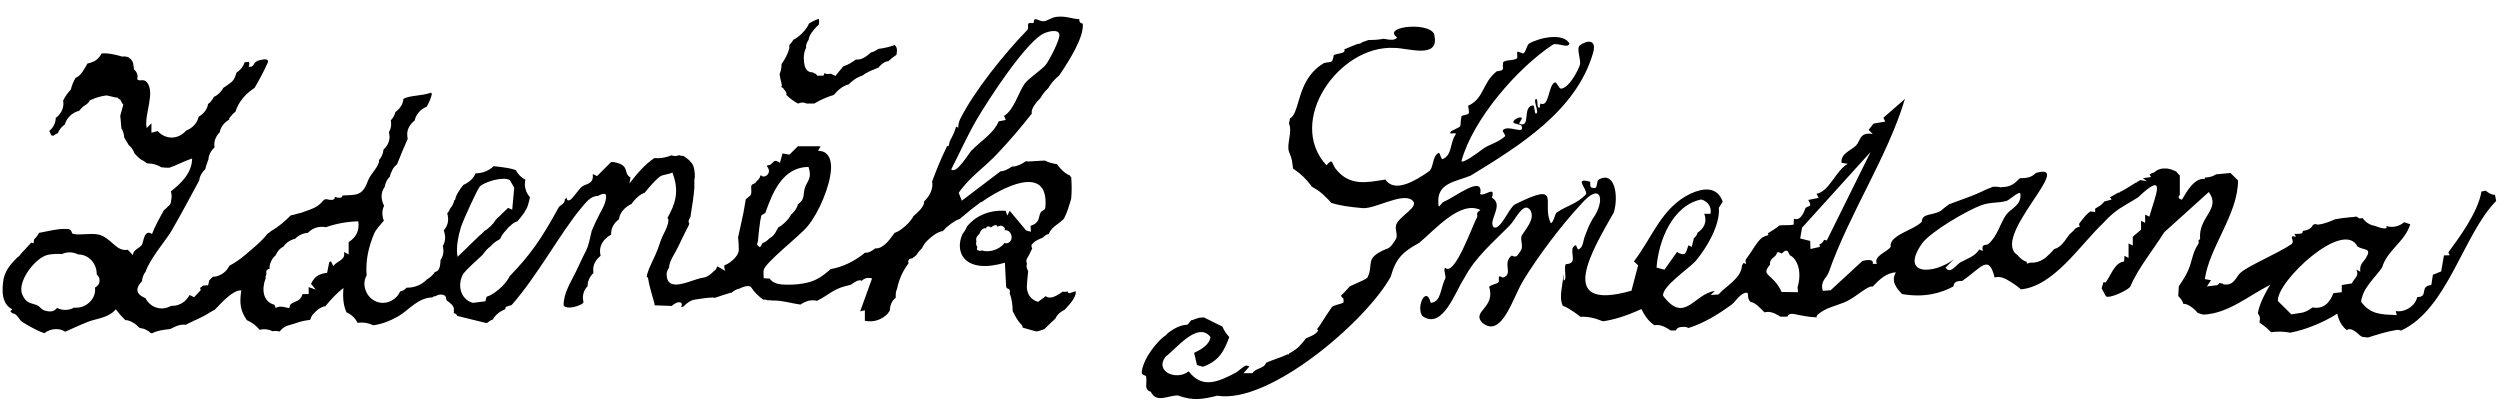
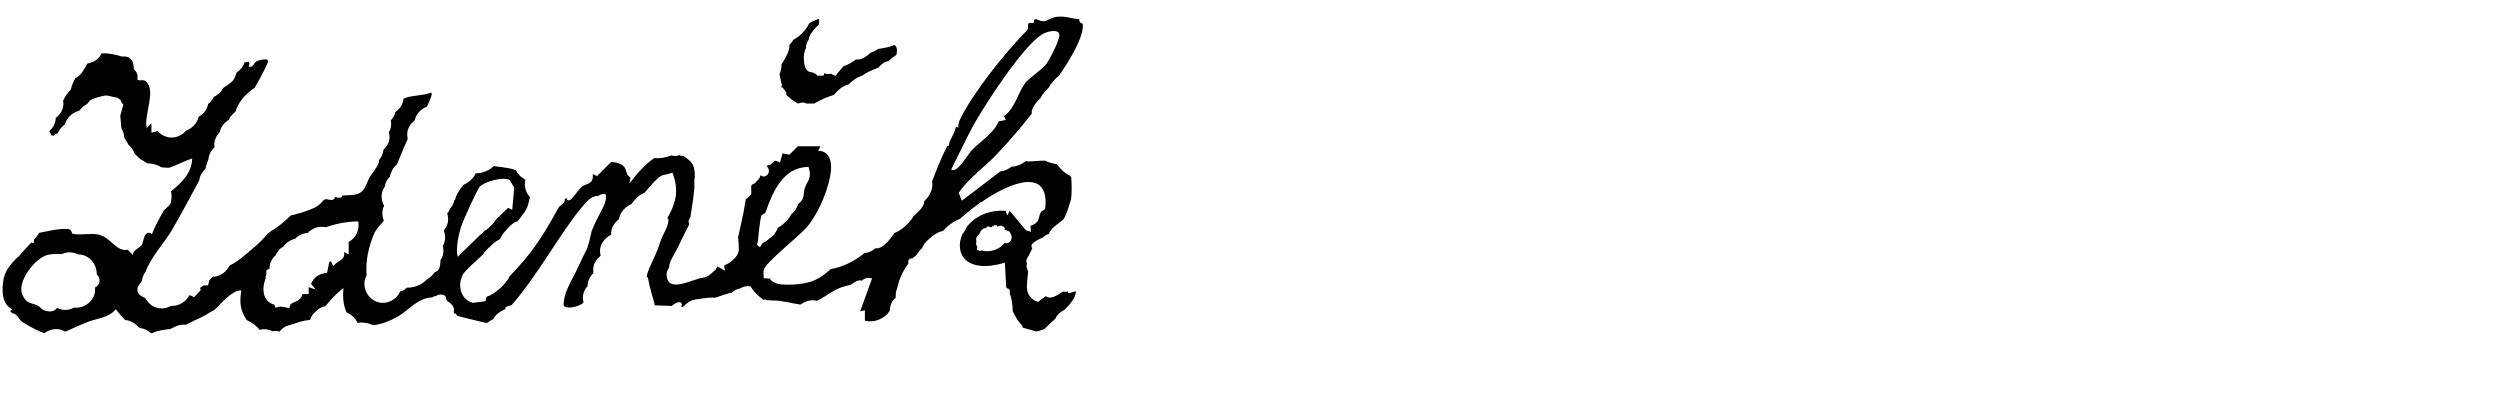
<svg xmlns="http://www.w3.org/2000/svg" id="Vrstva_1" version="1.1" viewBox="0 0 2019.1 325.8">
-   <path d="M2014.9,157.3c-.2,0-.3,0-.5,0-2.2,0-4.7-1.5-6.8-3.3l-3.5.7c-2.7,16.8-18.8,38.4-26.3,48.5-.5.4-.6,1.2.8,2.9l-4.8.2-2.2,12.9-6.7,2.7-1.3,8.3c-10.1,1-1.7,9.8-11.4,9.7-1.3,7-9.9,12.7-17.3,11.3l.8,3.3c-12.2-.6-21-.2-28.8-10.8,1.4-11.4,10.8-18.7,17-27.7,3.9-13.8,18.5-20.8,22.7-34.9l-4.9-1.6c-2.7,2.3-6.2,3.7-9.7,3.7s-3.2-.3-4.7-.8c1.8,3.8-5.3,1.6-9.4,0-4.1-.7-7.5-3-9.8-6.3-.9.2-1.7.3-2.7.3-.7-.6-1.5-1.1-2.2-1.5-1.9.3-3.8.5-5.6.6-4,.3-7.8.9-11.7,1.6-4.1,1.8-8.3,3.5-12.8,4.2-1.1.2-2.2,0-3.4-.4-.6.3-1.1.5-1.7.8-1.5,3.3-4.8,4.3-8.2,4.8,0,.9-.2,2-1.2,2.1-1.8.3-3.7.4-5.5.3l1.2,2.4c-7.1-2.1,0,3.5-3.8,6-11.3,7.6-34,17-40.8,22.8-4,3.4-5,10.8-13.9,9.6-.3-.2-.4-.5-.6-.7-.8,0-1.7-.1-2.5-.5l-1.9,1.8-8.4,1,3.3-5-5-.9c3.6-25.8,26.9-52.6,26.8-79.7l-6.1-6-11.6,1.1c-2.4,1.5-5.2,2.5-8.1,2.5h-1v1.2c-8.5-1-14.6,10.2-18.5,16.8-4.7-1.3-1.7-3.3-1.7-4.2v-15.4c-1.1-.9-2.1-2-2.9-3.2-1.4-.5-2.8-1.2-4.1-1.7,0,0-2.7-.6-3.1-.7h-3.7c-1.2.2-2.2.3-3.5.9-.4.2-1.3.6-2.2,1.2-.5.7-1.2,1.2-2.6,1.5,0,0-.2,0-.2,0-.7.4-1.4.8-2.1,1.2l1.1,2.1-5.9.8c-.2,0-.3.2-.5.3l3.1,2.3-5.2-1c-.8.5-1.6.9-2.5,1.4-.2,0-.5.3-.7.4v.8l-.4-.6c-3.9,2.3-7.5,4.9-11.5,6.9-.5.2-1,.5-1.5.7v.5h-1.2c-2.3,1.3-4.6,2.5-6.8,3.8l1.3,1.9-5.9,1.5c-1.2,1.6-2.7,3-4.4,4-1,.6-2,1.2-3,1.8v2.8l-3.7-.6s-.2.1-.3.2c-.4.3-.9.6-1.3.9-.8.7-1.6,1.5-2.4,2.3-1.9,2.1-3.6,4.4-5.3,6.7,0,.6.2,1.3.6,2.3-1.2.2-2.3.6-3.4,1.3-.6.7-1.2,1.4-1.8,2-1,1-2.1,2-3.2,3-3.6,4.7-6.7,10.5-12.2,11.7-2.1,2.4-4.3,4.7-6.8,6.8-3.7,3-8.2,4.6-12.6,4.2-3.4,1.2-2.8.9-2.8-.6-2.1-.7-4-1.8-5.8-3.6-1.8-1.8-.9-1-1.3-1.6-23.4-14.1,47.7-76.4,14.4-66.6-3.6,3.9-8.1,4.2-12.9,4.2-.6.7-1.3,1.3-2,1.9-2.9,3.2-7,5.2-11.3,5.2s-1.5,0-1.8,0l.3.5c-2.1-.6-4.4-.8-6.9-.7-1.5.7-3.2,1.4-4.8,1.9-5.5,2.7-11,5.1-16.9,7.2-4.5,1.6-9,3.4-13.6,5-2.6,1.8-5,3.7-6.9,5.4-7.3,4.1-15,1.7-15.3,8.8-6.5,6.9-26.7,10.8-25.1,20.2-2.4,4-14.2,7.4-11.2,13.8h-3.3c.9-4.4-5-3-8.3-2.4l-25.7,23.7-6.3.5c-2.4-7.6,2.7-10,4.6-14.6,17.1-48.7,47.4-93,61.7-140.4l-17.4,15.2,1.5,3.1-9.5,1.6-3.9,5.1,3.3,3.3c-10.8-1.7-9.7,5.3-13.4,9.2-4,4.2-12.7,6.4-11.8,14.1l5,.8c-9.7,5.4-14.9,22.4-25.2,24.2l1.7,3.3-8.4,1.7c4.1,6.5-.7,4.3-2.3,6.7-1,2.5-3.4,10.4-9.3,8.5l-.2,4.7c-3.4.8-7.9.2-11.5.7-2.9,2.5-6.2,4.3-9.4,6.4l.6,1.3c-1.7.5-3.5,1.2-5.1,2-.5.4-1,.9-1.5,1.4-3.5,3.5-5.8,8.1-8.7,12.1-1.1,1.5-2.2,3-3.2,4.5,0,1.1,0,2.3.3,3.5l-1.9-1c-.4.7-.9,1.3-1.3,2-.6,10.6-12.7,16.4-19,23.5l-6.3.5,3.3-3.3c-16.8,2.3-24.4,27.1-41.7,3.9-1.3-7.4,21.5-22.5,26.6-28.5,8.7-10.4,19.6-28.9,18.4-42.6l3.1-4.9c-4.4-12.5-15.6-11.2-26-6.5-23.6,11.4-30.9,35.6-45.7,54.7l3.4,3.2-5.4,20.5c-63,17.9-30.6-34.3-14.2-63.3,3.9-13,.9-34-12.3-26.4-1.6.9-1,5.9-2.6,6.7-4.8.4-4.1-1.5-4.2-5-13.7-3.9-2.4,5.5-3.3,10-7.8,8.3-15.7,9.1-24.2,15.2-.6.6-2.6,8.5-4.3,8.2-8.1-15.5,10.2-34.7-29-15.1-4.8,2.6-11.8,21.5-17.2,18.4-4.8-5.4,8.8-18-1.4-23.8,3.2-10.3-5.7-.9-9.5-2.9,3.4-16.5-20.8,2.7-28.7,5.8-3.3,1.2-5.1,7.5-5,1.7-1.6-16.7,14.3-17.5,26.1-22.5,39.1-23.9,85.1-52.2,98.7-98.7,3.7-12.4-5.7-10.3-10.6-6.4-3.1,2.5,1.4,12.1,0,15.9-2,5.8-9.2,18.7-15.2,19-1.8,0-3.4-5.7-5-5-5.2,1.8-4.5,20.5-11.5,17-.9.8,0,5-1.9,3-1.2-1.2,0-6.9-1.7-6.6-2.9.4,2.9,11.1,0,11.7-1.7.3-.8-6.3-2.5-6.6-9,1-1.4,18.2-10.9,15-.8-1.1,2.7-4.1,1.7-5-1.4-1.2-6.7,1.5-6.7,3.4s6.1,1.6,6.7,3.3c2.7,7.5-10.8-1.4-15.1,3.3-.9,1,2.6,4.1,1.7,5-6.5,5.7-13,6.3-18.6,10.7-2.3,1.8-15.6,11.7-16.6,9.3,9.2-33.7,45.1-75.1,73.9-94.1,4.4-1.7,12.3,3.5,13.3-.9-5.1-9.1-25.1-4.5-32.7.2-1.8,1.3-2.5,7-4.6,7.9-6.6-2.2-4.6-2.5-4.8,3.6-1.8,2.4-9.6,1.2-11.4,3.5-1.1,5.8,2.2,6.3-5.2,7.3-11.9,9.4-10,21.9-23.1,27.8,1,7.8,1.9,6.1-5.3,8.2-2.2,10.9,2.2,6.8-8.5,12.4-3,4.2,6.1-.7,3.3,3.3-4.2,6.1-2.3,16-10.1,19.2-1.4.6-2-5.6-3.3-5-5.3,2.6-3.6,11.9-7.9,15-10.1,7-27.5,17.9-35,6.5-13.9,2.1-28.8,6.1-40.3-8.8-3.3-4.7-2.1-8.8-7.3-2.7-32.8-35.4,9.8-97.2,54.7-94.8,10.1-.2,36,9.2,32.6-9.3,0-12.4-43.5-8.6-30.3.8-1.4,2.6-5.8,2.1-10.8,1.1-4,.8-8.1,1-12.2,1-1.8.6-3.6,1.3-5.4,1.9-.7,1-1.9,1.2-3.2,1.2-.5.2-.9.3-1.4.5-1.2.5-2.3.9-3.5,1.4-.2,0-.4.2-.5.2-.5.2-1.1.5-1.7.7v.2c-.2.2-.4.1-.7,0-1.1.5-2.2,1.1-3.3,1.6.2.5.4,1,.2,1.4-1,2.1-7.1,1.7-8.7,3.4-1.1,6.8-1.9,4.7-7.8,6.1-3.7,2.2-6.6,4.7-9,7.3-.5.6-1,1.2-1.5,1.8-11.1,13.8-9.9,31.6-17,35.7-.3,1.4-.5,2.8-.8,4.2,3,6.1-2.1,16.9,0,22.6,2.9,6.6,2.5,8.4,3.3,13.7.5.3.9.6,1.4.9,4.9,3.3,9.2,7.6,12.8,12.3.3.4.6.8.9,1.3,1.4.9,2.9,1.8,4.3,2.6,2.6,1.7,4.9,3.7,7,5.9,1.6,1.4,3.1,3,4.4,4.6,6.2,2.1,14.1,3.3,25.6,4.3,10,.6,31.2-12.4,39.4-6.7,7.6,5.3-9.7,12.5-12.5,20.1-1.3,3.5,1.6,8.6-.2,11.5-1.2,1.9-4.3,7.6-7.9,8.1-18.3,7.8-9.5,12-15.2,23.2-2.5,2.1-9,4.4-14.2,7-2.2,2.6-4.6,5.1-7.1,7.5.3.8.9,1.6,2,2.4,0,1.4.4,3.2-.4,3.5-6.3,2-7.4,2-8.9,3.2-3.4,5-6.7,10-9.9,15.1-.7,1-1.4,1.9-2.1,2.8l.9,1.3c-2.8,3.8-6.7,4.6-9.9,6.2-1.5,2-3,3.9-4.8,5.7,0,.2-.3.2-.4.4v.2c-2.7,2.5-5.6,4.4-8.6,6l.3.7c-.4-.1-.8-.2-1.2-.2-5.6,2.7-11.7,4.3-17.5,6.9-1.6,4.9-8.3,4-11,8.4h-7.2l4.8-5.5c-.9-.2-1.7-.4-2.6-.7-2.8.8-5.9,4.4-8.5,5.8-14.1,7.4-27,13.3-38-1.1-9.7,7.8-27.9.3-18.6-11.9,8-5.7,26-29.1,36.2-15.8-.8,6.4-7.9,10.2-13.2,12.8l2.3,9.8,4.7,1.4c12.9-4.4,17.3-12.7,21.4-24-2.2-2.3-4-5.1-5-7.2-.2-.4-.4-.8-.5-1.2l-15.1-7.5c-.5,0-1,.2-1.6.2-.5,0-1,0-1.6,0-2,.6-4,1.1-5.8,2-.3.1-.7.1-1,0-1.6,1.8-2.7,3.5-3.4,3.8-4.9,0-10.4,2.7-15.6,6.7-1.3,1.6-2.9,2.8-4.7,4-8.7,8.2-15.7,19.5-16.4,27.4-.4,2.7,2.9,2.4,3.5,3.6,1.1,6.2-2.1,10.5,3.8,12.4,4.5,9.6,14.5,2.7,21.9,3,12.4,4.5,19.7,3.1,31.8.2,42.2,7,120.6-60.5,140.1-96.2,4.2-15,9.8-20,22.9-27.2,12.8-10.6,33.2-34.6,49.5-26.6-4.6,3.4-1.6,3.1-2.8,6.2-3.2,5-17.9,48-25.6,40.5-1.9,1.1,1,6.9,0,8.8-4,7.5-3.1,18.9-11.7,19.5-3.5-14.4-12.1,2.9-6.8,10.6,16.3,11.8,26.8-20,33.6-30.1,9.4-17.8,23.4-29.1,36.9-42.9,5-5.1,11.2-19.9,16.7-12.5,4.1,7.1-3.3,14.6-7,20.7-1.3,3.9,1.8,8.6-.8,12.2-2.5,3.5-3,6-7.2,3.8-8.1,6.3,1.9,15.1-7.2,17.8-4.7-2.6-2.7.2-3.3,3.5-1.2,1.8-6.7,2.2-7.7,4.1,5.4,16.8-14.6,19.7-5.5,28.9,15.7,13,24.7-20.6,33-34.1,12-19.7,31-45,46.8-61.8,16.6-19.1,19.7-2.3,9.2,12.1-3.9,7.1-3.4,6.9-6.3,14.1-1.3,3.2-1.2,9.4-5.4,10.5-1.5-1.5-.9-5.7-4.2-1.7-2,5.8,3.8,13.2-5.6,13.5-2.2,2.5,1.4,13.4-1.9,13.2,0-2.3-.1-4-.3-5.2.2,8.3-4,18.1-.3,25.7,3.3,1.1,6.6,3.4,9.3,5.2,1.7,1.1,3.3,2.4,4.9,3.7,5.9-.5,12.3,1.2,18.1,3.6,8.4-1.1,18.7-4.2,31.2-9.9,2.8,6.1,6.4,10.4,10.5,13.1.7-.2,1.4-.2,2.3-.2,3.6,0,7.5,2.2,10.8,4.4,1.4,0,2.8,0,4.2,0,.6-1.7,2.3-2.9,5.7-2.9s3,.4,4.5.9c12.3-3.7,24.8-11.6,34.2-18.4,3.9-2.8,6.9-8.9,11.7-10,4-.9.3,4,4.3,7.4,4.5.7,8.1,5.6,11.2,8.4.8-.2,1.7-.4,2.9-.4,3.4,0,6.9,1.9,10,3.9,1.9,0,3.8-.1,5.7-.1.6-1.8,2.2-2.7,5.6-2,5.9,1.2,11.9,2.5,17.8,2.6,0-.9.4-1.7,1-2.2,6.1-5.4,13.7-6.8,21-9.7,7.5-2.9,13.4-9,20.6-12.6.8-.4,1.8-.5,2.8-.4,5.3-5.5,10.7-11,18.7-11.4-4.2,7,.2,12.5,5,17.5,18,3.1,31.4-.7,41.5-6.2.1-2.5,1.7-4.4,6-4.4s.7,0,1.1,0c15.4-10.7,21.4-22.1,26.1-2.8.8-.2,1.7-.4,2.9-.4,4.5,0,9.4,3.5,13.1,5.9,1.8,1.2,3.6,2.6,5.3,4.1,26.5-2.5,47.8-35.9,66.3-53.4,10.8-11.9,16.1-13.1,28.4-21,24-22.9,13.4-.3,9,15.7l-3.4-1.7v6.7l-3.3-1.7v7.2l-6.7,5.7v7.1l-3.4-1.7v11.7l-3.3-1.7-.3,4.6c-8,1.1-10.3,11-15,17l-1.6-.4c-.4,1.5-1.1,3-1.5,4.9,0,0,0,.2,0,.3l3.4,6.3c2.8,2.1,16.8-4.5,19.5-7.5,6.9-15.9,18.4-29.5,27.6-44.2l36-32.5c10.2,14-8.7,19.9-7,37.9-.5.4-.9.9-1.4,1.3.4,1.1.4,2.2-.2,3-3.6,5.1-4.7,11.2-6.5,17-1.7,5.3-4.3,9.6-7.3,14.2-.6.8-1.2,1.7-1.8,2.7-.1,2.6-.3,5.3-.5,7.9,1.9,1.8,3.7,4,4.1,6.3.6,0,1.2,0,1.8.2.9.2,1.8.5,2.6,1,1.1.6,2,1.2,3,2,1,.7,2,1.6,2.8,2.5.5.5.9,1.1,1.4,1.6.9.3,1.9.6,2.8.9.2,0,1.1.3,1.9.5,19.8-.8,36.2-15.1,53.9-24.1-5.9,9.6-9,17.2-10,23,1.1,1.5,1.9,3.1,1.7,4.7-.1,1-.3,1.9-.4,2.9.5.4,1,.7,1.5,1,2.9,1.9,5.5,4.2,7.9,6.7,5.3-.7,10.4-.6,15.5.4,12.7-2.4,27.3-8.5,38-15.4,1.1,6,3.9,10.3,7.7,13.4.2-.3.5-.5.9-.6,3.4-1.4,8.4,3.6,10.5,5.7-2-2-.6-.6.5,0,.3.1.5.2.8.3,1.4.2,2.9.4,4.4.5,7.6-2.4,15.2-4.9,23.1-6.1,1.2-.2,2.4,0,3.6.5,37.6-17.3,50.1-77.6,76.8-104.7l-1-4.9ZM1337.9,216c1.6-21.6,12.8-50,36-54.9h0c5.5,1.4,8.6,6,7.6,11.6h-5.1c2.7,6.7-.5,12.1-5.5,15.3,0,.1,0,.2,0,.3-.6,2.1-1.8,3.2-3.1,4.3h.2c0,0-1.7,6.8-1.7,6.8l-2.7-1.3c-.8,2.1-1.1,4.5-2.5,6.4-1.1,1.5-3.9.8-6.7-1l-10.1,14.3-6.5-1.7ZM1452.1,236l-13.2-.2c-6.9-15.3-17.5-12.7-9.4-21.9,0-1.1,0-2.2.4-3.1,1-2.7,4.5-3.4,5.1-6.3.2-1.3,2.1-.9,4,.3.2-.2.3-.3.5-.5,1.4-1,1.8-2.3,4.2-1.6.7,1.1,1.3,2.3,1.8,3.4,1.8.8,3.5,2.6,4.4,3.9,4.1,6.2,4,14.3,2.1,21.3,0,.2-.1.3-.2.4.1,1.4.2,2.8.3,4.3ZM1462.2,201.1h0l-.2-6.5-8.1-2,1.5-8.7,55.4-61.2-35.4,71.5-2.2-.5c-.7,1.7-1.8,3.1-3.7,3.6,0,0,0,0,0,0l.3,2.1-7.6,1.7ZM1620.4,173.2h0c-4.8,6.8-7.4,18-14.6,23.9-1.8,1.4-5.8-.8-4.4,5.6l-3-1.2c-3,5.6-11.1,8-15.3,10.5-2.8,1.6-8.2,10-11.8,4.1l6.7-6.7c-15.7,12.2-44.2,13.7-25.6-12.9,7.3-9.7,36.2-26.5,47.9-30.8,6.8-2.5,14.2-1.7,20.1-3.4,2.6-.7,9.7-7.8,11.3-6.2,1.3,9.8-7.7,12.2-11.2,17.1ZM1903.1,217.7c2.5,5.3-1.6,6.8-3.7,11.2h0l-8.1,1.3v5.8l-6.8.8c-2.9,7.8-8,13.1-16.7,11.5-7.8,5.3-8.2,3.9-17.2,5.6l-10.9-10.8c-1.3-15.6,53-66.6,64.3-44,5.4,3.4,12.1.8,6.6,9.6-1.8,2.9-5.2,4.9-4.3,10.7l-3.3-1.7Z" />
  <path d="M722,36.6c-2.8,1-5.7,1.8-8.7,2.3-1.3.2-2.6.4-4,.6-1.9,1.4-4,2.5-6,2.9-3.1,3-7,5.7-10.6,5.7s-.9,0-1.3-.1c-3.2,2.3-6.4,4.4-10.2,5.5-2.8,3.2-5.2,6.2-6.4,7.8l-3.9-1.8c-.7.2-1.5.3-2.2.3-1.3,0-2.2-.3-2.8-.8-.4,1-.8,2.2-.8,2.1h-5.2c-.2-.5-.5-.9-.9-1.4-1.1-.2-1.9-.6-2.3-1.2-1.7,0-3.3-.3-4.6-1.5-2.4-2.2-2.8-6.4-2.9-9.5,0,0,0-.1,0-.2-.2-3.2.6-6.2,1.9-8.9-.5-1.8.7-4.4,2-6.3.1-1.8,1.2-4,2.3-5.6,1.4-2,3.5-4.5,5.9-6.6.3-1.5.4-3.1,0-4.7-2.5.8-5.2,2.1-7.9,3.8-.5,1.1-1.1,2.3-1.7,3.2-2.2,3.3-6.5,7.8-10.9,9.9-.2.3-.4.6-.5.8-.7,1.1-1.7,2.3-2.8,3.5,0,.2,0,.4,0,.7,0,.3,0,.5,0,.8,0,.1,0,.2,0,.3,0,.1,0,.3,0,.4,0,.4-.1.8-.3,1.1-1,4.3-3.6,8.6-6,12.1,0,1.9-.2,3.8-.7,5.6-.2.8-.5,1.6-.9,2.3.4,2.9,1,5.7,1.8,8.6.2.6,0,1.2-.4,1.9,0,0,0,.1,0,.2.5,0,1,.3,1.5.8.6,1,1.4,1.8,2.1,2.8.6.9.7,1.8.5,2.7,2.8,2.7,5.9,5.1,9.3,6.9.1,0,.2,0,.3,0,1.2-.5,2.4-.8,3.5-.8s2.3.3,2.9.8c2.2,0,4.4.1,6.6,0,5-3.1,10.6-5.3,15.8-7,3-3.6,7.4-7.5,11.7-8.3,1.4-1.4,3-2.8,4.5-3.8,1.3-1,2.6-1.8,4.1-2.4.8-.4,1.5-.7,2.4-.9,2.1-1.5,4.3-2.8,6.5-3.8,2.3-1,4.7-2,7-2.9.1-.2.2-.3.3-.5,1.6-2,4.7-4.5,7.5-4.6,1.9-1.8,4.1-3.6,6.5-5.1.8-3.5.7-7.2-2.2-8.2Z" />
  <g>
    <path d="M862.4,236.1v-.8c-.6.2-1.2.4-2.1.4s-1.4,0-2.1-.2c-.2.1-.4.3-.5.4-2.1,1.5-6.4,4.4-9.3,4.4s-3-.5-3.7-1.2l-6.3,4.7c-5.8-1.7-8.9-6.2-9.1-12.1,0-1.6.5-7.2,1.1-12.7-1.1-2-1.9-4.4-.9-5.8-.6-1.4-.9-2.9-.1-4.3,1.4-2.4,2.7-4.7,3.8-7.3.1-.3.3-.5.5-.6-.4-.9-.7-1.9-.6-2.8,0-.9.6-1.4,1.3-1.6,0-.3.2-.6.5-.8,2.3-1.8,4.8-2.9,7.4-3.9,0,0,.1-.2.2-.3.8-.8,1.8-1.5,2.9-2.1.5-.3,1.1-.4,1.7-.5,0-.3.2-.6.3-.9,2.6-5.4,8.1-7.3,11.9-11.5,2.7-5,4.1-10.5,5.8-15.9.6-5.7.5-11.4.1-17.4-.4-.5-.8-1.1-1.2-1.6-4-1.6-8-5.7-9.9-8.5-.1-.2-.3-.4-.4-.6-.8-.1-1.6-.2-2.3-.4-2.4-.5-4.6-1.1-6.7-2.2-.2,0-.3-.2-.5-.3-4.4,0-9,.6-13.3.7-.9,0-1.6,0-2.2-.3-2.3,1.6-4.6,2.9-6.8,3.6-1.1.4-3,1-4.6.8-2.9,2-6.6,4-9.2,3.8l-31.3,23.8-2.5-6.4c8.5-12.5,21.1-20.7,31.3-31.7,9.9-10.5,19.2-21.3,27.8-32.4-.7-1.9.8-4.9,2.2-6.9,1.1-1.7,2.8-3.7,4.8-5.6.4-.8.9-1.7,1.4-2.4,1.4-2,3.1-3.9,5-5.7.5-.9,1-1.8,1.6-2.6,1.9-2.7,4.4-5.3,7-7.4,9-13.2,20.2-31.5,19.1-41.9-2.3-.4-3-1.9-2.8-3.6-6.2-.3-10.9-2.8-18.4-1.9-4.5.6-7.3,3.2-9.9,3.5-3,.4-5.3-1.6-7.1-1.6s-1.1,2.8-1.6,3c-1.2.6-3.1-.8-4.2.7-.7.8.5,3.6-.8,5-18.3,18.8-42.9,49.3-54.2,71.9-1.1,2.3-1.6,4.6-1.6,7l-1.7-.9c-1,4-3.1,8.1-5.1,11.8l-1,4.1-1.1-.2c-.2.4-.4.8-.6,1.2-4.5,9.1-8.2,18.4-11.7,27.8.2.2.3.5.3.8.4,4.5-1.5,9-4.3,12.4-.7.9-1.5,1.8-2.4,2.7.5,2.1-2.1,5.5-3.3,6.8-1.6,1.8-3.4,3.4-5.2,4.9-2.3,4.3-6,7.8-9.9,10.7-.9.7-3.1,2.1-5.4,2.9-1.1,1.4-2.2,2.9-3.3,4.4-2.1,3-7.1,8.1-11.1,8.1-.4,0-.7,0-1-.1-1.6,1.3-3.4,2.4-5.2,3.1-.8.3-2.2.7-3.2.4-.4.3-.8.6-1.1.9-7.5,6-17,10.8-26.6,12.4-.2.2-.5.4-.7.6-5.6,4.8-10.8,8.6-18,10.3-5.4,1.3-11,1.8-16.5,1.7-4.5,0-10.3-.3-13.5-4-.2-.3-.4-.6-.5-.9l-5-.3c0-2.2-.4-4.5,0-6.6,1.2-6.1,28.8-27.3,35.4-35.3,9.1-11,18.3-32.4,19-46.6.4-7.2-2.3-14.7-10.5-14.3l2-3.8h-18.3l-6.8,6.8-5.6-1-2.1,7.6c-6.2-4.5-4.9,2.1-10,2-.2.2-.4.5-.6.7,5.2,5.8-2.7,10.7-4.7,7.2-.2.2-.4.4-.5.6,0,.2-.2.4-.2.6-.4,1.5-1.7,2.9-3.1,4-.8,2.2-3.4,1.7-3.9,3.2-.7,2.3.6,5-.6,7.7,0,.3-2.1,1.7-4,3.5-.7,3.6-1.1,7.3-1.9,11-1.3,6.6-2.9,13.1-4.3,19.7.4,3.3.6,6.7.6,10,0,4.2-4.3,8.1-7.3,10.3-.5.4-2.5,1.6-4.4,2.3-.1,1.3,0,2.7.8,4.5l-6.4-3.7c-.2.3-.3.6-.5.9-.6,1.7-1.4,2.5-2.3,2.9-2.4,2.6-5.7,5.1-8.9,5.4-8.3.9-29.2,13.6-29.3-2.9,0-1.8.8-3.6,2-5.3-.3-4.7,5-11.5,8.7-19.7,2.3-5.1,5-10.1,7.3-14.7,0-.5.2-.9.3-1.4-1.1-.9-.5-2.8.9-5,.1-.6.2-1.3.3-1.9,1.1-7.3,2.4-14.6,2.9-21.9,0-.3,0-.7,0-1v-5.1c0-.8.2-1.5.4-2.3,0-4.1-.4-8.2-2.3-11.1-1.8-2.6-4.4-4.3-7-6.1-.8,0-1.5,0-2.2-.2-.4,0-.8-.2-1.2-.4-1.1.4-2.1.7-3.1.7s-2.3-.2-2.9-.6c-4.5,1.8-9.2,2.7-14.1,2.3-7.7,5.2-14.2,12.8-20,20.5l.8-4.9c-5.8-3.1-.6-9-10.9-11.8-1.7-.4-3.2-.9-4.9-.5l-11.2,11.2-3.5-1.6c1.1,8.6-5.7,7.5-8.9,10.3-2.6,2.3-7.6,9.8-9.4,10.6-2.4,1-2.6-.4-2.8-1.8-.4.4-.9.8-1.4,1.2,0,4.2-3.8,4.4-5.1,6.8-13.8,25.2-22.5,37.8-39.5,55.4-.5,1.2-1.3,2.4-2,3.4-2.4,3.4-5.7,6.6-9,9-1.7,1.3-4.9,3.4-7.5,4.1-.5,1.1-.9,2.3-1,3.7l-10.2,1.3c-10.5-2.9-12.8-15.3-7.5-23.8,3.1-3.8,8.9-9.1,15.5-15.1,1.5-2.4,4-5.1,6.4-6.9,1.8-2.1,4.2-3.9,6.3-5,.2,0,.3-.2.5-.2.4-.4.8-.7,1.1-1.1.6-1.8,2.2-4.1,4.2-6.2,2.6-3.4,6.6-6.9,9.4-7.5,4.3-4.8,7.4-9.3,8.5-12.8.7-2.4,1.3-4.6,1.7-6.7-2.4-2.7-3.9-6.1-4.1-10,0-1.4,0-2.8.5-4.1-3.4-1.8-6.1-4.4-7.8-7.8-1.9-.7-4.1-1.3-6.5-1.7-2.3-.4-7.6-1.2-11.4-1.5-3.8,3.7-9.4,5.8-14.4,5.8s-.2,0-.2,0c-1.7,4.2-5.5,7.4-9.8,9.3-3.7,4.4-6.4,9-6.8,12.5l-.6-.3c-.4,2.6-1.7,5-3.4,7-.5,1.4-1.3,2.7-2.3,3.9.4,1.3.6,2.6.7,4,.2,3.8-1.2,7-3.5,9.7.6,1.6,1,3.3,1.1,5.2.1,2.7-.6,5.2-1.9,7.4.3,1.1.4,2.2.5,3.3.2,3-.8,5.7-2.3,8.1-.2,2.2-.2,4.6-1.1,6.7-.7,1.7-2,2.6-3.5,2.9-1.6,2.5-3.9,4.5-6.5,6-3.8,4.2-9.9,6.6-15.3,6.6s-.6,0-1,0c-1.4,1.6-3.1,2.8-5.2,3-2.3,5.4-8,9.3-13.9,9.3-8.4,0-14.6-6.9-15-15-.1-2.6.6-5.1,1.8-7.2-1-11.7,1.5-23.1,6.3-34.3,1.1-2.4,4.7-6.6,7.6-9.9-.7-1.7-1.1-3.6-1.2-5.5-.1-2.3.4-4.5,1.4-6.5-1.1-2.1-1.8-4.4-2-7-.2-3.1.8-6,2.5-8.3.4-3.2,1.9-6,4.2-8.3.2-1.5.7-2.9,1.5-4.3.8-2.1,2.1-3.9,3.9-5.3,0,0,.2-.2.3-.2,2.9-7.5,6.2-15,8.7-20.7-.2-.9-.4-1.9-.4-2.9-.3-4.9,2.3-9,6-11.9,1-5,4.9-9.3,9.7-11.1,1.8-3.2,3.3-6.6,4.2-10.2-.2-.4-.4-.8-.6-1.2-7.7,2.8-17.3,2.1-22.4,5,0,0,0,0,0,0-.3,4.4-2.9,8.1-6.5,10.7-.6,2.6-1.9,4.8-3.7,6.7.1.8.2,1.5.3,2.3.1,2.6-.6,5.1-1.8,7.2.2,1,.4,2.1.5,3.2.2,4.2-1.8,8.2-4.9,10.9-.2,3.2-1.6,6.1-3.6,8.5,0,.5,0,1,0,1.5-1.7,5.5-6.3,9.2-8.6,14.4-1.8,4.3-3.4,9.3-8.1,11.2-3.9,1.6-8.7,1.1-12.9,1.5,0,1-.5,1.8-2.3,1.8s-2.6-.3-3.8-.7c0,.1,0,.3,0,.4,0,.7-.1,1.1-.7,1.4-.5.5-1.1.7-1.8.6h-.7c-1.2,0-2.4-.2-3.6-.6-.3,0-.5.2-.8.2-.4.1-.8.2-1.2.3-1.3,1.8-3,3.4-4.9,4.8-3.9,2.8-8.8,3.9-13.3,5.7-.9.3-1.7.5-2.7.6-1.9.7-3.8,1.2-5.8,1.5-4.7,4.7-10.1,9.4-16,12.7-.8.8-1.6,1.4-2.6,2,0,0-.2.1-.3.2-5,6.5-11.6,11.6-17.9,17-4,3.4-8.2,6.4-12.7,8.7-.4.5-.7,1-1,1.6-2,3.4-5.2,5.7-9,6.9-1.1.4-2.3.5-3.5.5-.9,1-1.9,1.9-2.9,2.9l-.9,4-3.9.2c-.9.7-1.8,1.3-2.7,2l.7,1.6-5.5,5.9c-1.3-.9-2.5-1.4-3.7-1.8-2.5,5.1-8,8.7-13.7,8.7s-.8,0-1.1,0c-2.3,1.3-4.9,2.1-7.5,2.1-6,0-10.8-3.5-13.3-8.4-1.8-.7-3.5-1.6-4.8-2.9-3.4-3.4-1-7.5,2.1-10.7.1-2.8,1.2-5.5,2.9-7.7,3.5-10.5,16.7-25.8,20.8-32.8,7.8-13.4,15.1-27.2,22.5-40.9.4-3.6,2.3-6.7,4.9-9.1,0,0,0,0,0,0,.4-1.8.9-3.6,1.6-5.3.2-.8.5-1.6.9-2.3.2-3.9,2.1-7.4,5-10,0-.6-.2-1.1-.2-1.7-.2-4,1.6-7.7,4.3-10.4.8-4.4,3.8-8.1,7.7-10.3,0-.6,0-1.2.5-1.7,1.4-1.7,2.8-3.4,4.5-4.6,2.6-8.2,8.2-14.6,15.5-19.3,3.8-6.5,7.4-13.2,10.5-20.1,1.7-4.2-3.8-2.9-6.3-2.3-6.6,1.4-3.3,5.9-9,5.3.7-1.9.7-3.2.2-4-1.1.2-2.3.3-3.4.4-1.1,3.5-3.5,6.4-6.6,8.4-.2,1-.6,1.9-1,2.8-.6,1.9-1.6,3.5-3.1,4.8-2.2,1.7-4.3,3.3-6.6,4.7-1.6,3.2-4.4,5.8-7.6,7.3-.7,1.4-1.5,2.6-2.6,3.9-.6.7-1.3,1.2-2,1.7-.7,4.4-3.8,8.2-7.7,10.4-1,5.1-5.1,9.3-10,11.1-2.9,3.4-7.2,5.7-11.7,5.7s-8.6-2.1-11.3-5.3l-5.1,1.4v-7.6l-3.8,3.8c-2.5-10.5,7.8-29.7-.5-37.6-2.4-2.2-6,.2-7.1-1.8,0-.3.1-.6.1-.9.2-1,.2-2-.1-3-.5-1.6-1.4-3.1-2.7-4-.2-.5-.4-4.9-.8-5.3-.1-.6-.4-1.1-.7-1.6-.5-.9-1.1-1.6-1.9-2.1-.7-.7-1.6-1.1-2.6-1.3-1.1-.3-2.4-.3-3.6-.1-3.7-1.3-12.8-3.3-16.7-2.4-.6,1.4-1.5,2.6-2.6,3.7-1.4,1.5-3,2.5-4.8,3.1-1.2.6-2.5,1-3.9,1.2-2,3.6-5.5,10.4-9.5,11.5-1.8,2.9-3.1,6.2-3.9,9.5,0,0,0,0,0,0-2.5,2.7-4.6,5.6-6.2,8.9.1.7.2,1.3.2,2,.2,4.9-2.4,9.3-6.2,12,0,4.2-2.1,8-5.2,10.6.6,1.2,1.2,2.4,1.7,3.6.1,0,.2,0,.3,0,.5,0,.9.1,1.2.3,1.1-.9,2.4-1.7,3.7-2.1,1.1-2.9,3.1-5.3,5.7-7.1,1.4-5.4,6.1-9.7,11.5-11,.3-.3.7-.7,1-1.1,0,0,0,0,0,0,.2-.2.4-.5.6-.7.5-.6,1-1.1,1.6-1.6.2-.2.3-.3.5-.4,0,0,0,0-.1,0,0,0,0,0,.1,0,0,0,.1,0,.2-.1.8-.7.4-.2,0,0,.6-.3,1.1-.8,1.7-1.1,1.3-.8,2.3-2,3-3.4,2.7-1.3,5.6-2.4,8.6-3.1,1.5-.4,3.1-.7,4.7-.9,1.1-.1,7.3,1.8,8.4,1.7.2,0,.4,0,.6,0,.8.9,1.6,1.5,2.6,1.9,0,0,0,.1,0,.2.5,1.4,1.2,2.6,2.2,3.6l-2.5,9.1c.5,3.4.5,6.7.9,9.9,1.3,2.2,2.2,4.8,2.3,7.5,0,0,0,.1.1.2,1.1,2,2.3,4,3.5,5.9,2.1,1.7,3.7,4,4.7,6.7.5.6,1,1.1,1.5,1.7,1.2,1.3,2.5,2.4,3.8,3.4,1.4.6,2.9,1.5,4.2,2.6.3.2.7.3,1,.5.1,0,.3,0,.4,0,3.9,0,7.6,1.1,10.8,3.1,2.1.3,4.2.4,6.4.4,6.4-2.2,12.3-5.5,18.5-7.5-.2,11.2-8,19.4-17.1,26.5.2,1,.4,2,.5,3.1,0,1.4,0,2.8-.4,4.1,0,.4,0,.9-.1,1.6-.4,1.8-1.6,2.8-2.7,3.7-.9,1-1.9,2-3,2.8-3.4,6-7.6,13.6-9.6,19.2-6.6-4.4-6.8,6.8-8.3,8.9-1.5,2.3-7.5,4.1-7.1,8.2l-4.2-4.4c-9.5,1.9-13.5-10.1-23.9-12.3-6.7-1.3-14.6.8-20.3-.5-1.6-.4-.6-3.7-4.1-3.9-7.1-.7-15.9,1.7-23.4,3.1-.9,2-2.5,3.8-4,5.4l-.4,3.1c-.7-.4-1.3-.6-1.9-.6-2.6,2.8-5.1,5.6-7.7,8.3-1,1.5-2.2,2.9-3.6,3.7-4.9,5-9.1,9.5-10.9,16.8-1.9,10.3-1.4,21.1,7,25l-1.7,1.6c.6.5,1.2,1.1,1.7,1.6,4.4.5,5.1,5.3,8.4,7.3,7.6,4.6,13,7.4,17.5,8.8,2.6-2.1,5.9-3.3,9.3-3.3s5.3.8,7.5,2.1c4.6-1.9,10.2-4.8,18.4-8,7.1-2.8,16.5-3,22.4-10.1,2.4,3.1,5,6.1,7.8,8.8.8-.1,1.7,0,2.8.4,3.3,1.1,6.3,3.3,8.7,5.9,3.5.3,6.6,1.8,9,4.1,0,0,0,0,.1,0,.3,0,.6.1.9.2,4.3-2.3,9.4-2.9,14.4-3.4.2,0,.4-.2.6-.2,1-.5,2.1-1,3.1-1.5,3-1.6,6.2-2.2,9.3-1.8,1.5-.9,3.1-1.7,4.7-2.4.2,0,.4-.2.6-.3.8-.5,1.7-.9,2.6-1.2,2.9-1.4,5.9-2.7,8.7-4.4,2.2-1.4,4.4-2.7,6.7-3.9,3.8-4,7.6-8,11-10.7,2.8-2.3,6.7-5.1,10.4-4.9-1.7,10.6-.6,16.8,4.5,24.1,1.6.6,3.1,1.6,4.5,2.5,2.1,1.4,4.2,3.3,5.8,5.3,1.2-.3,2.5-.5,3.7-.5,2.4,0,4.7.6,6.6,1.6.8-.1,1.6-.2,2.3-.2,1.2,0,2.4.2,3.6.4,1.9-2.5,4.6-4.4,7.7-5.1,2.5-.6,4.9-1.5,7.4-2.3,3.1-1,6.2-1.6,9.4-1.9.1-.3.3-.6.4-.9.6-1.9,1.6-3.5,3.1-4.8.5-.5.9-.9,1.4-1.4,1.9-1.9,4.1-3.1,6.6-3.9h.8c4.3-5.1,8.6-10.2,14.7-14.8-.8,8.4.2,14.9,2.5,19.7,3.9,1.7,7.1,4.7,8.9,8.5,1.1-.2,2.2-.3,3.3-.3,3.3,0,6.4.8,9.3,2.2,6.2-.7,13.1-3.2,20.2-7.2,8.7-5.1,15.9-15.1,27.7-15.3.3-.6,1.1-.9,2-.9,1.6-.8,3.2-1.4,4.6-1.4,3.4,0,4.5,1.6,4.4,3.6.2.3.3.6.5,1,0,0,0,.2.1.3,3.2,2,5.7,4.6,5.7,6.8,0,1.1,0,2.2-.1,3.3,1.6.3,2.4,1.1,2.7,2.2,7.6,2,15.2,3.7,22.8,5.6.2,0,.5.1.7.2.2,0,.4,0,.7-.1,1.4-1.2,3-2.2,4.7-2.8,2-3.8,5.8-6.7,10.1-8.3-.2-.9,0-1.6.9-2,1.4-.6,2.7-1,4-1.2,20.8-23.5,39.9-59,56.3-78.5,3.5-4.1,7.7-9.9,13.4-9.7,2.5-1.4,6.7-3.1,6.7,0,0,5.5-2.8,10-5.3,14.7-2.3,4.3-4.4,8.9-6.3,13.4-1.5,5.7-2.1,11.4-4.9,16.7-2.8,5.3-5.1,10.7-7.7,16-4.2,8.7-10.2,17.6-10.1,27.4.3.6.7,1,1.1,1.2,3.7,1.7,9.5,0,13.8-2.2.4-.5.8-.9,1.2-1.4-.3-1-.4-2.1-.5-3.1-.2-3.9,1.3-7.3,3.8-9.9-.1-4.2,1.8-7.8,4.7-10.6-.1-.6-.2-1.3-.2-1.9-.3-5,2.3-9.1,6-12-.3-1-.4-2.1-.5-3.2-.3-6.2,3.8-11.1,9-13.9,0,0,0-.2,0-.2-.3-5.1,2.4-9.3,6.3-12.2.7-5.6,5-10,10.2-12.4,2.4-3.8,7.3-8.2,10.4-8.9,5.6-6.8,10.5-12.1,13-13.5,2.5-1.4,6.6-1.4,9.5-3,6,15.3,2.3,25.7-4,36.8.6.4.9,1.2.8,2.5-.5,4-2.4,7.6-4.2,11.1-1.9,3.8-2.9,7.6-4.4,11.6-2.6,7-6.5,13.2-8.6,20.4,0,.5,0,1.2-.3,1.9.6.2,1,.6,1.1,1.3,1.1,6.9,3.4,13.6,5.2,20.4.1.4.1.8,0,1.3,4.6.1,9.2.4,13.9.5,2.1-1.8,4.3-3,5.8-3,2.6,0,2.8,1.7,1.8,3.9.6-.1,1.2-.2,1.9-.4,2.5-2.7,5.7-5.1,9.1-5.6,4.8-.7,9.6-1.6,14.5-1.7.7,0,1.2,0,1.6.3,5-1.7,9.5-3.2,13-4.2,0,.1.1.2.2.3,2.3-1.9,4.8-3.4,6.9-3.6.9-.5,1.8-.9,2.7-1.2,1.3-.5,5.4-1.7,6.6.1,2.7,4.2,6.1,7.3,9.9,10.1h.1c1.2-.3,2.2-.1,3.2.4.3,0,.6,0,1,0,1.1-.1,2.1,0,2.9.3.4,0,.7-.1,1.1-.1,7.3,0,14.4,2.3,21.6,3.3,3.3-2.1,6.7-3.8,11.2-3.4.7,0,1.5.2,2.2.4,2.8-1.4,5.4-2.9,8.1-4.7,3.4-2.3,6.9-4.4,10.7-5.9,1.9-.7,3.8-1.2,5.8-1.7.8-.2,1.5-.4,2.3-.6.4-.1.6-.2.8-.3,2.3-1.8,6.3-4.4,8.4-3,2-1.8,4.3-3,8.4-1.9l-9.6,26.6,3.8-.9v8.5c8,1.5,13.8-1.2,18.5-5.8.5-.9,1.1-1.7,1.6-2.3,0,0,0,0,0,0-.3.3-.2.2,0,0,.2-4.1,1.5-8,4.8-10.5,0-1.5,0-3.1.2-4.8.2-.8.6-1.6.9-2.4,1.5-7.5,4.6-14.5,9.2-20.5-.5-2.2,0-4.1,3.2-4.1.3-.5.7-.9,1.4-1.1.7-.6,1.3-1.2,2-1.8.2-.3.4-.7.6-1,1.1-1.6,2.4-3.1,3.8-4.4,1.7-4.2,5.8-7.8,9.1-10.2,2-1.5,5.1-3.3,7.7-3.6,0,0,0,0,0,0,1.9-2.1,4.1-4.1,6.3-5.7,1.7-1.2,4.7-3.3,7.4-4.1,5.3-4.6,11-9.2,17.2-13.8v.5c15.1-11,54.9-32.7,51.9,3.8-.3,3.1-2.7,2.3-3.8,4.3-2.2,3.9-.2,8.2-8.2,10.8l.3,4.8-3.9-1.1-13.2-15.8-2,3.8-1.3-3.8c-14.2-1-25,4.9-31.2,12.6-.6,1.5-1.4,3-2.3,4.3-.4.6-.9,1.3-1.4,1.9-6.8,15.2,2.3,32.5,34.3,23.1l1,19.6c.3.4.6.7.8,1.1,1.7.3,2.7,1.5,2.1,4,1.7,4.4,2.3,9.6,2.4,14.4.3.7.7,1.3,1,2h.2v.4c1.6,3,3.3,6,5.8,8.5.7.7,1,1.5,1,2.4,3.7,1,7.3,2.2,11,3.1,1-.1,1.9-.3,2.9-.6,1.3-.4,2.5-.8,3.7-1.3,2.5-2.6,5.7-5.5,8.9-8.5,1-2.4,2.8-4.5,5.8-6.2.5-.3,1-.5,1.5-.8,5.5-5.6,9.7-11,9.1-15.1l-5.4,1.7ZM76.7,232.2c0,.4,0,.8.1,1.3.4,8.1-7.2,15-15,15s-1.3,0-1.9-.1c-2.2,1.2-4.6,1.9-7.1,1.9s-4.7-.6-6.7-1.6c-1.5,1.5-3,3.8-9,2.4-4.1-1-4.4-3.3-6.8-4.4-5.2-2.4-8.8-.9-12.3-8.8-4.5-10.3,10.6-30.2,21.1-32.2,3.6-.6,7.2-.8,10.9-.5,1.9-.9,4-1.4,6.2-1.4s4.9.6,6.9,1.7c0,0,0,0,0,0,8.4,0,14.6,6.9,15,15,0,.3,0,.6,0,1,1,1.2,1.8,2.2,1.9,2.6,1.3,4.6-.7,6.5-3.4,8.3ZM281.8,195.4h-.2v10.1l-3.8-2c1.5,6.8-5.3,6.8-8.6,11.4l-1.9-3.9c-.4.3-.9.5-1.4.7l-1.7,8.6c-6.6.9-10.1,2.9-13,8.9l3.8,4.7-5.7-2v5.6h-4.9c-2.1,6.1-5.3,5.4-9.1,7.8-1.4.8-1.4,3.4-1.7,3.5-.8.3-7.6-2.7-10.9,0l-1.1-2.7c-9.7-2.4-10.3-13.3-7-21.4-.1-.5-.2-.9-.1-1.4.2-.7.4-1.4.7-2.1-.5-2,0-3.8,2.5-4.1-.2-4.3,1.9-8.2,4.9-10.9,1.4-3,3.3-5.6,6.2-6.9,2.2-3.2,5.7-5.6,9.5-6.4,2.7-2.8,6.4-4.6,10.3-4.8,2.8-3,6.9-4.9,11-4.9s2.2.1,3.3.4c8.6-3,17.6-4.7,26.5-4.8,1,7.3-1.6,12.7-7.6,16.6ZM372.6,182.6h0c1.4-4.5,12.6-29.1,14.8-31.8,3.3-3.8,19.1-8.6,24.4-5.3l3.5,6.1-1.6,17.7-3.4-1.4-9.9,9.6c-1.8,3.2-5.8,7.2-9,8.9-1.4,1.6-3,3.1-4.6,4.3l-17.2,16.7c-1.6-7.2.7-17.5,2.9-24.7ZM615.8,196.6c-.7,1-1.3,2.1-2,3.1-4-2.5-1.7-3.1-1.6-5.3h0c.3-4.3,1.6-16.4,2.6-20,.5-1.5,2.9-1.3,3.5-3,5.9-16.6,14.1-36.4,34.7-36.6,3.1,9.4-1.1,11.2-3,17.1-1.6,5.3.4,8.5-5.2,12.8,0,0-.2,0-.3,0-.2,1.9-1.7,4.2-2.8,5.7-.8,1-1.7,2-2.8,2.9-.6,1.2-1.4,2.4-2.1,3.3-2,2.5-5,5.3-8.3,7.2-.8,1.4-1.6,2.9-2.4,4.3-.9,1.7-2.8,3.4-4.8,4.5-1.4,1.6-3.6,3.2-5.7,3.8ZM768.2,136.9c6.7-13.1,12.9-27,20.3-39.8h0c9.6-16.4,37.8-59.8,53-69.3,3.5-2.2,14.3-5.3,14.1.8,0,4.3-8.3,20.5-11.3,24.1-2.9,3.4-13.8,10.9-16.6,14.7-5.3,7.4-8.6,21.2-16.8,26.2l1.4,3.3-5.7,1.1c-4.4,10.1-14.5,15.8-22.1,23.7-2.5,2.7-11.9,19-16.2,15.2ZM812.5,196.4c-.5,0-.9,0-1.3-.1-3.7,5.2-12.4,8.1-18.2,5.9-.5.3-1,.4-1.5.4s-1-.1-1.2-.4c-1.5,0-1.6-1.2-.9-2.6-1.2-1.6-1.3-3.3-.8-4.8-.4-1.3-.3-2.7.5-3.8.5-.7,1.1-1.4,1.9-2,.5-1.8,1.5-3.3,3.1-4.3.8-.5,1.6-.5,2.5-.2-.2-.9.2-1.6,1.4-1.6s1.4.3,2.3.8c1.4-1.1,2.7-1.9,3.7-1.9s1.6.5,1.5,1.4c0,0,0,0,0,0,0,0,.1,0,.2-.1.6-.4,1.2-.6,1.8-.7.5-.2.9-.2,1.4-.1.8.4,1.9.8,2.4,1.7.3.5.4,1,.2,1.5,0,.1-.1.3-.2.4.2,0,.4,0,.6,0,2.3,0,3.8,1.3,4.4,2.9,1.8,2.9.4,7.8-4.1,7.8Z" />
-     <path d="M67.4,85.2s0,0,0,0c0,0,0,0,0,0,0,0,0,0,0,0Z" />
  </g>
</svg>